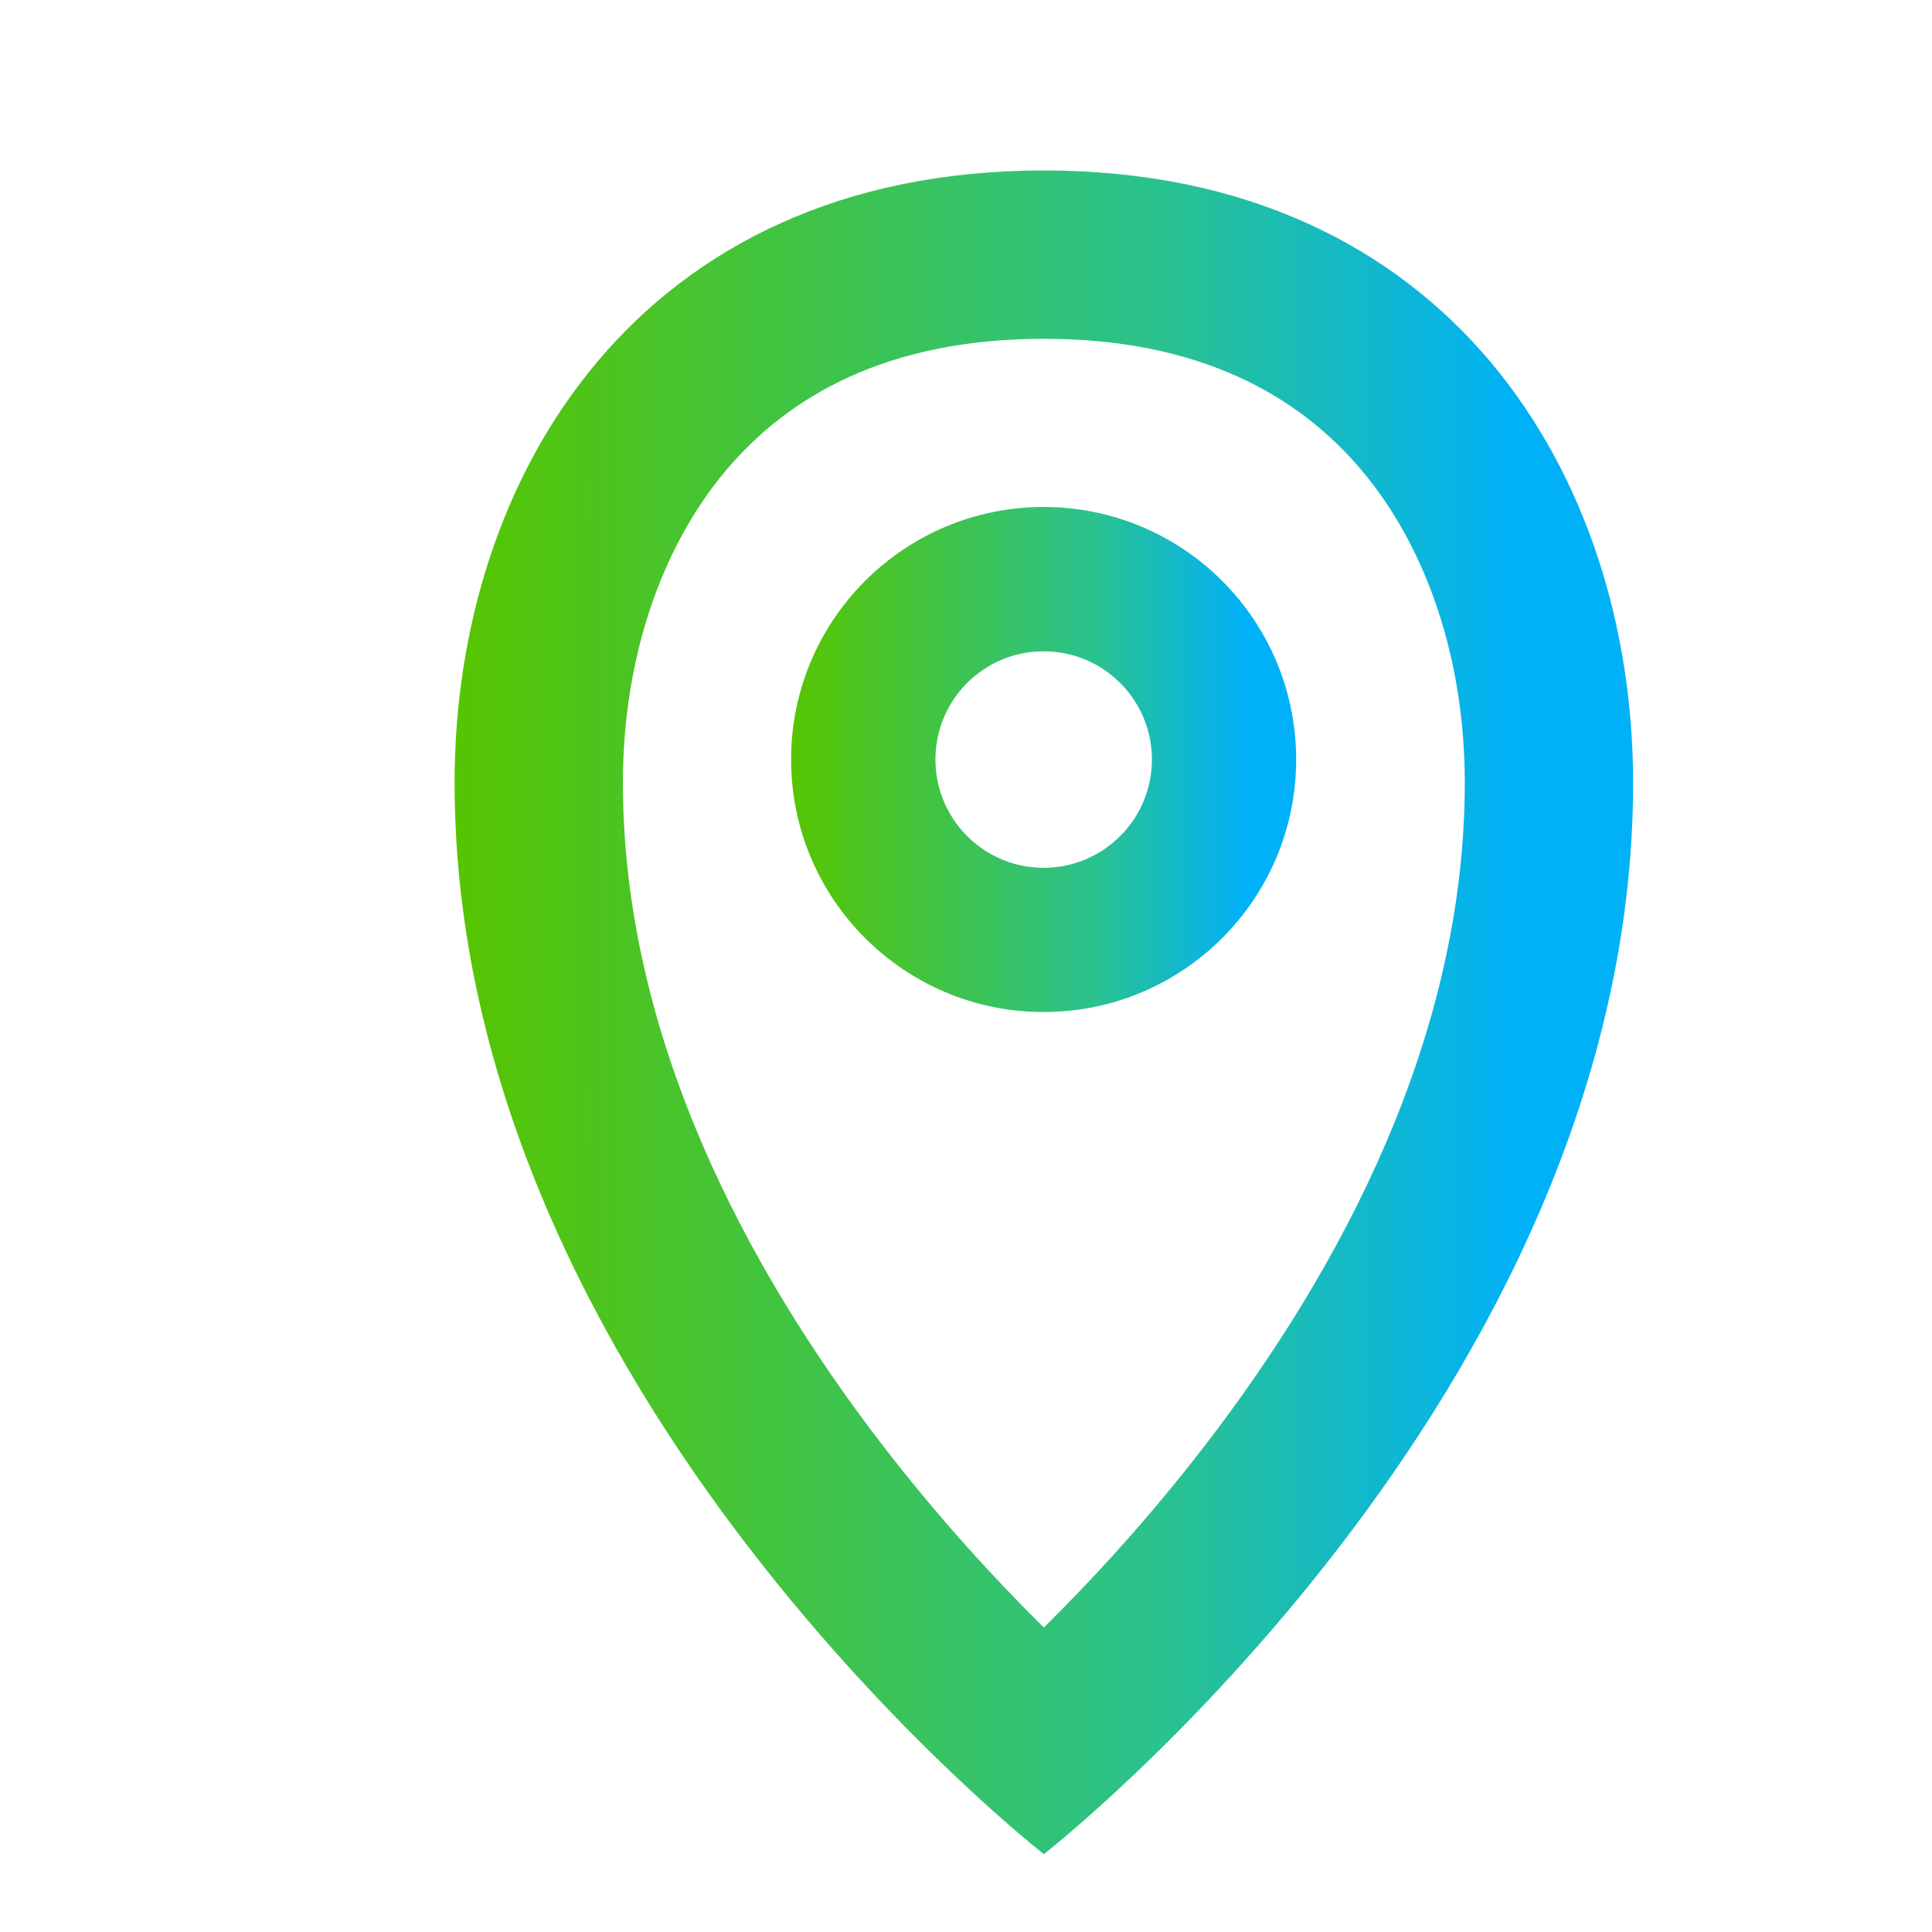
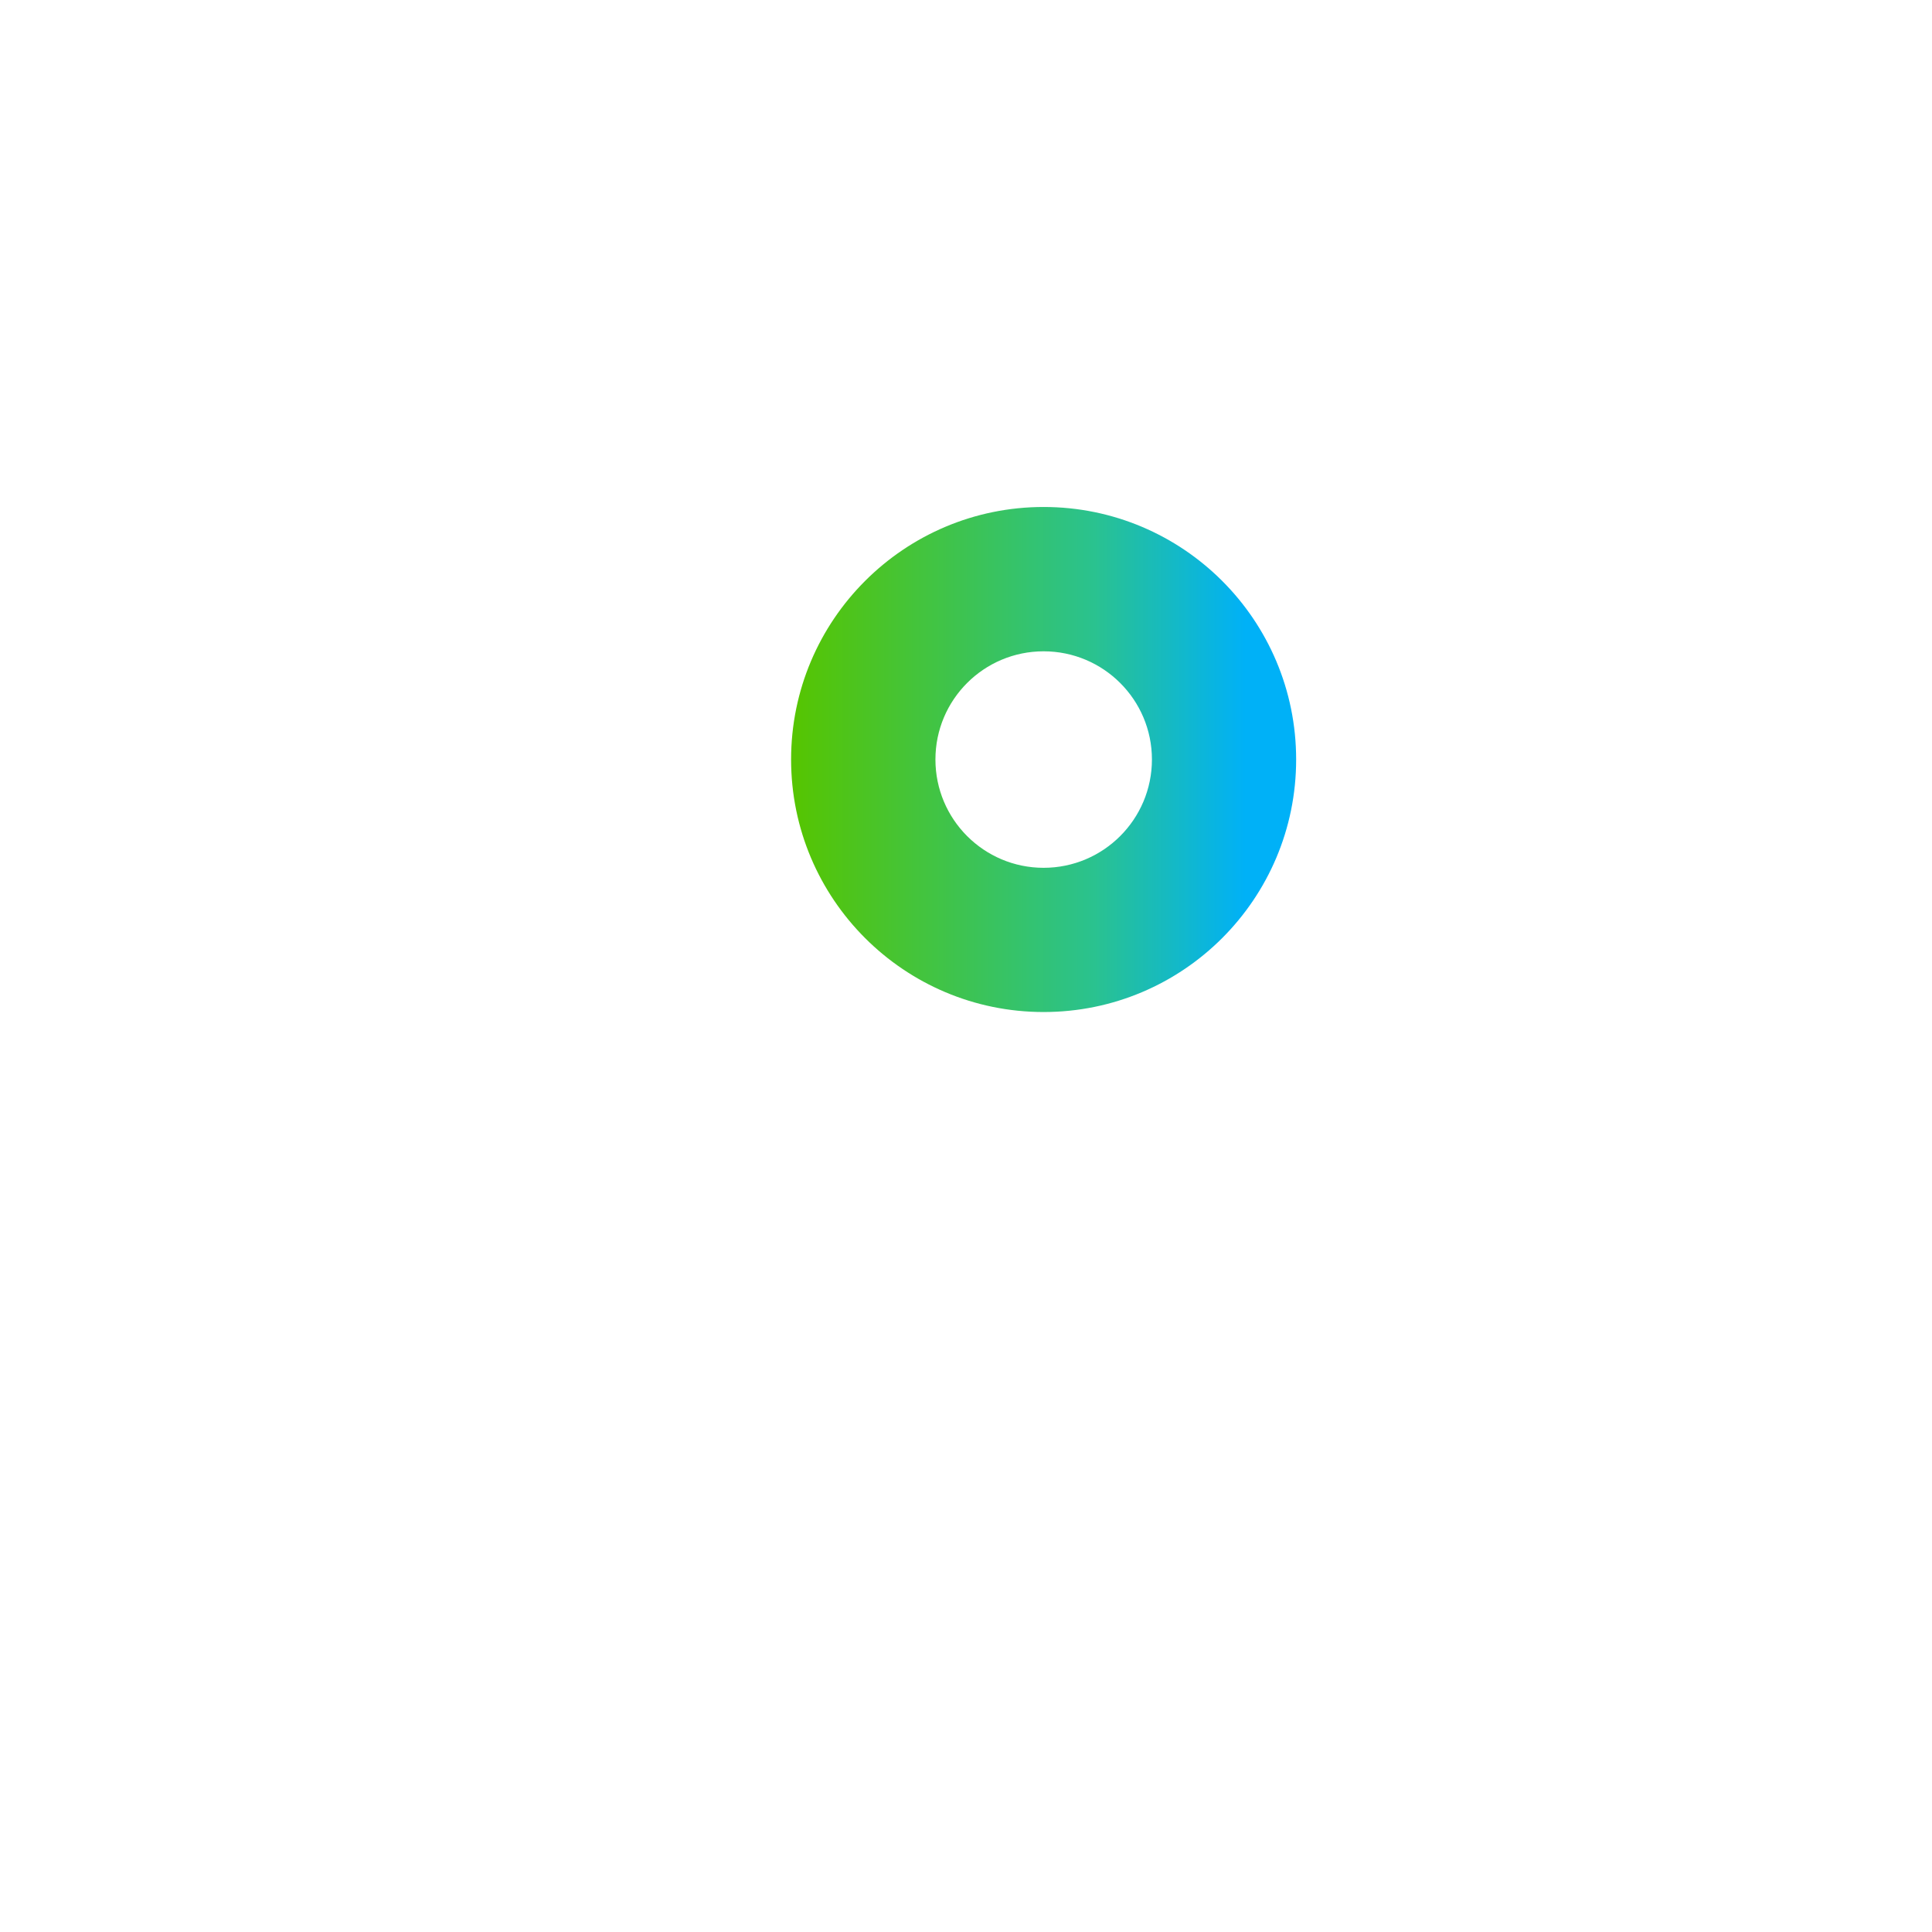
<svg xmlns="http://www.w3.org/2000/svg" width="17" height="17" viewBox="0 0 17 17" fill="none">
-   <path fill-rule="evenodd" clip-rule="evenodd" d="M10.604 12.717C11.808 11.153 12.889 9.113 12.889 6.887C12.889 5.819 12.565 4.831 11.981 4.138C11.428 3.481 10.556 2.981 9.185 2.981C7.814 2.981 6.942 3.481 6.389 4.138C5.805 4.831 5.481 5.819 5.481 6.887C5.481 9.113 6.562 11.153 7.766 12.717C8.269 13.37 8.772 13.913 9.185 14.321C9.598 13.913 10.102 13.37 10.604 12.717ZM9.185 16.315C9.185 16.315 14.37 12.274 14.37 6.887C14.37 4.194 12.75 1.5 9.185 1.5C5.62 1.5 4 4.194 4 6.887C4 12.274 9.185 16.315 9.185 16.315Z" fill="url(#paint0_linear_4996_3124)" />
  <path fill-rule="evenodd" clip-rule="evenodd" d="M9.183 8.905C10.411 8.905 11.405 7.91 11.405 6.683C11.405 5.456 10.411 4.461 9.183 4.461C7.956 4.461 6.961 5.456 6.961 6.683C6.961 7.91 7.956 8.905 9.183 8.905ZM9.183 7.636C9.709 7.636 10.136 7.209 10.136 6.683C10.136 6.157 9.709 5.731 9.183 5.731C8.657 5.731 8.231 6.157 8.231 6.683C8.231 7.209 8.657 7.636 9.183 7.636Z" fill="url(#paint1_linear_4996_3124)" />
  <defs>
    <linearGradient id="paint0_linear_4996_3124" x1="4" y1="10.461" x2="14.37" y2="10.461" gradientUnits="userSpaceOnUse">
      <stop stop-color="#56C500" />
      <stop offset="0.6" stop-color="#2AC28F" />
      <stop offset="0.9" stop-color="#00B1F7" />
    </linearGradient>
    <linearGradient id="paint1_linear_4996_3124" x1="6.961" y1="7.149" x2="11.405" y2="7.149" gradientUnits="userSpaceOnUse">
      <stop stop-color="#56C500" />
      <stop offset="0.6" stop-color="#2AC28F" />
      <stop offset="0.9" stop-color="#00B1F7" />
    </linearGradient>
  </defs>
</svg>